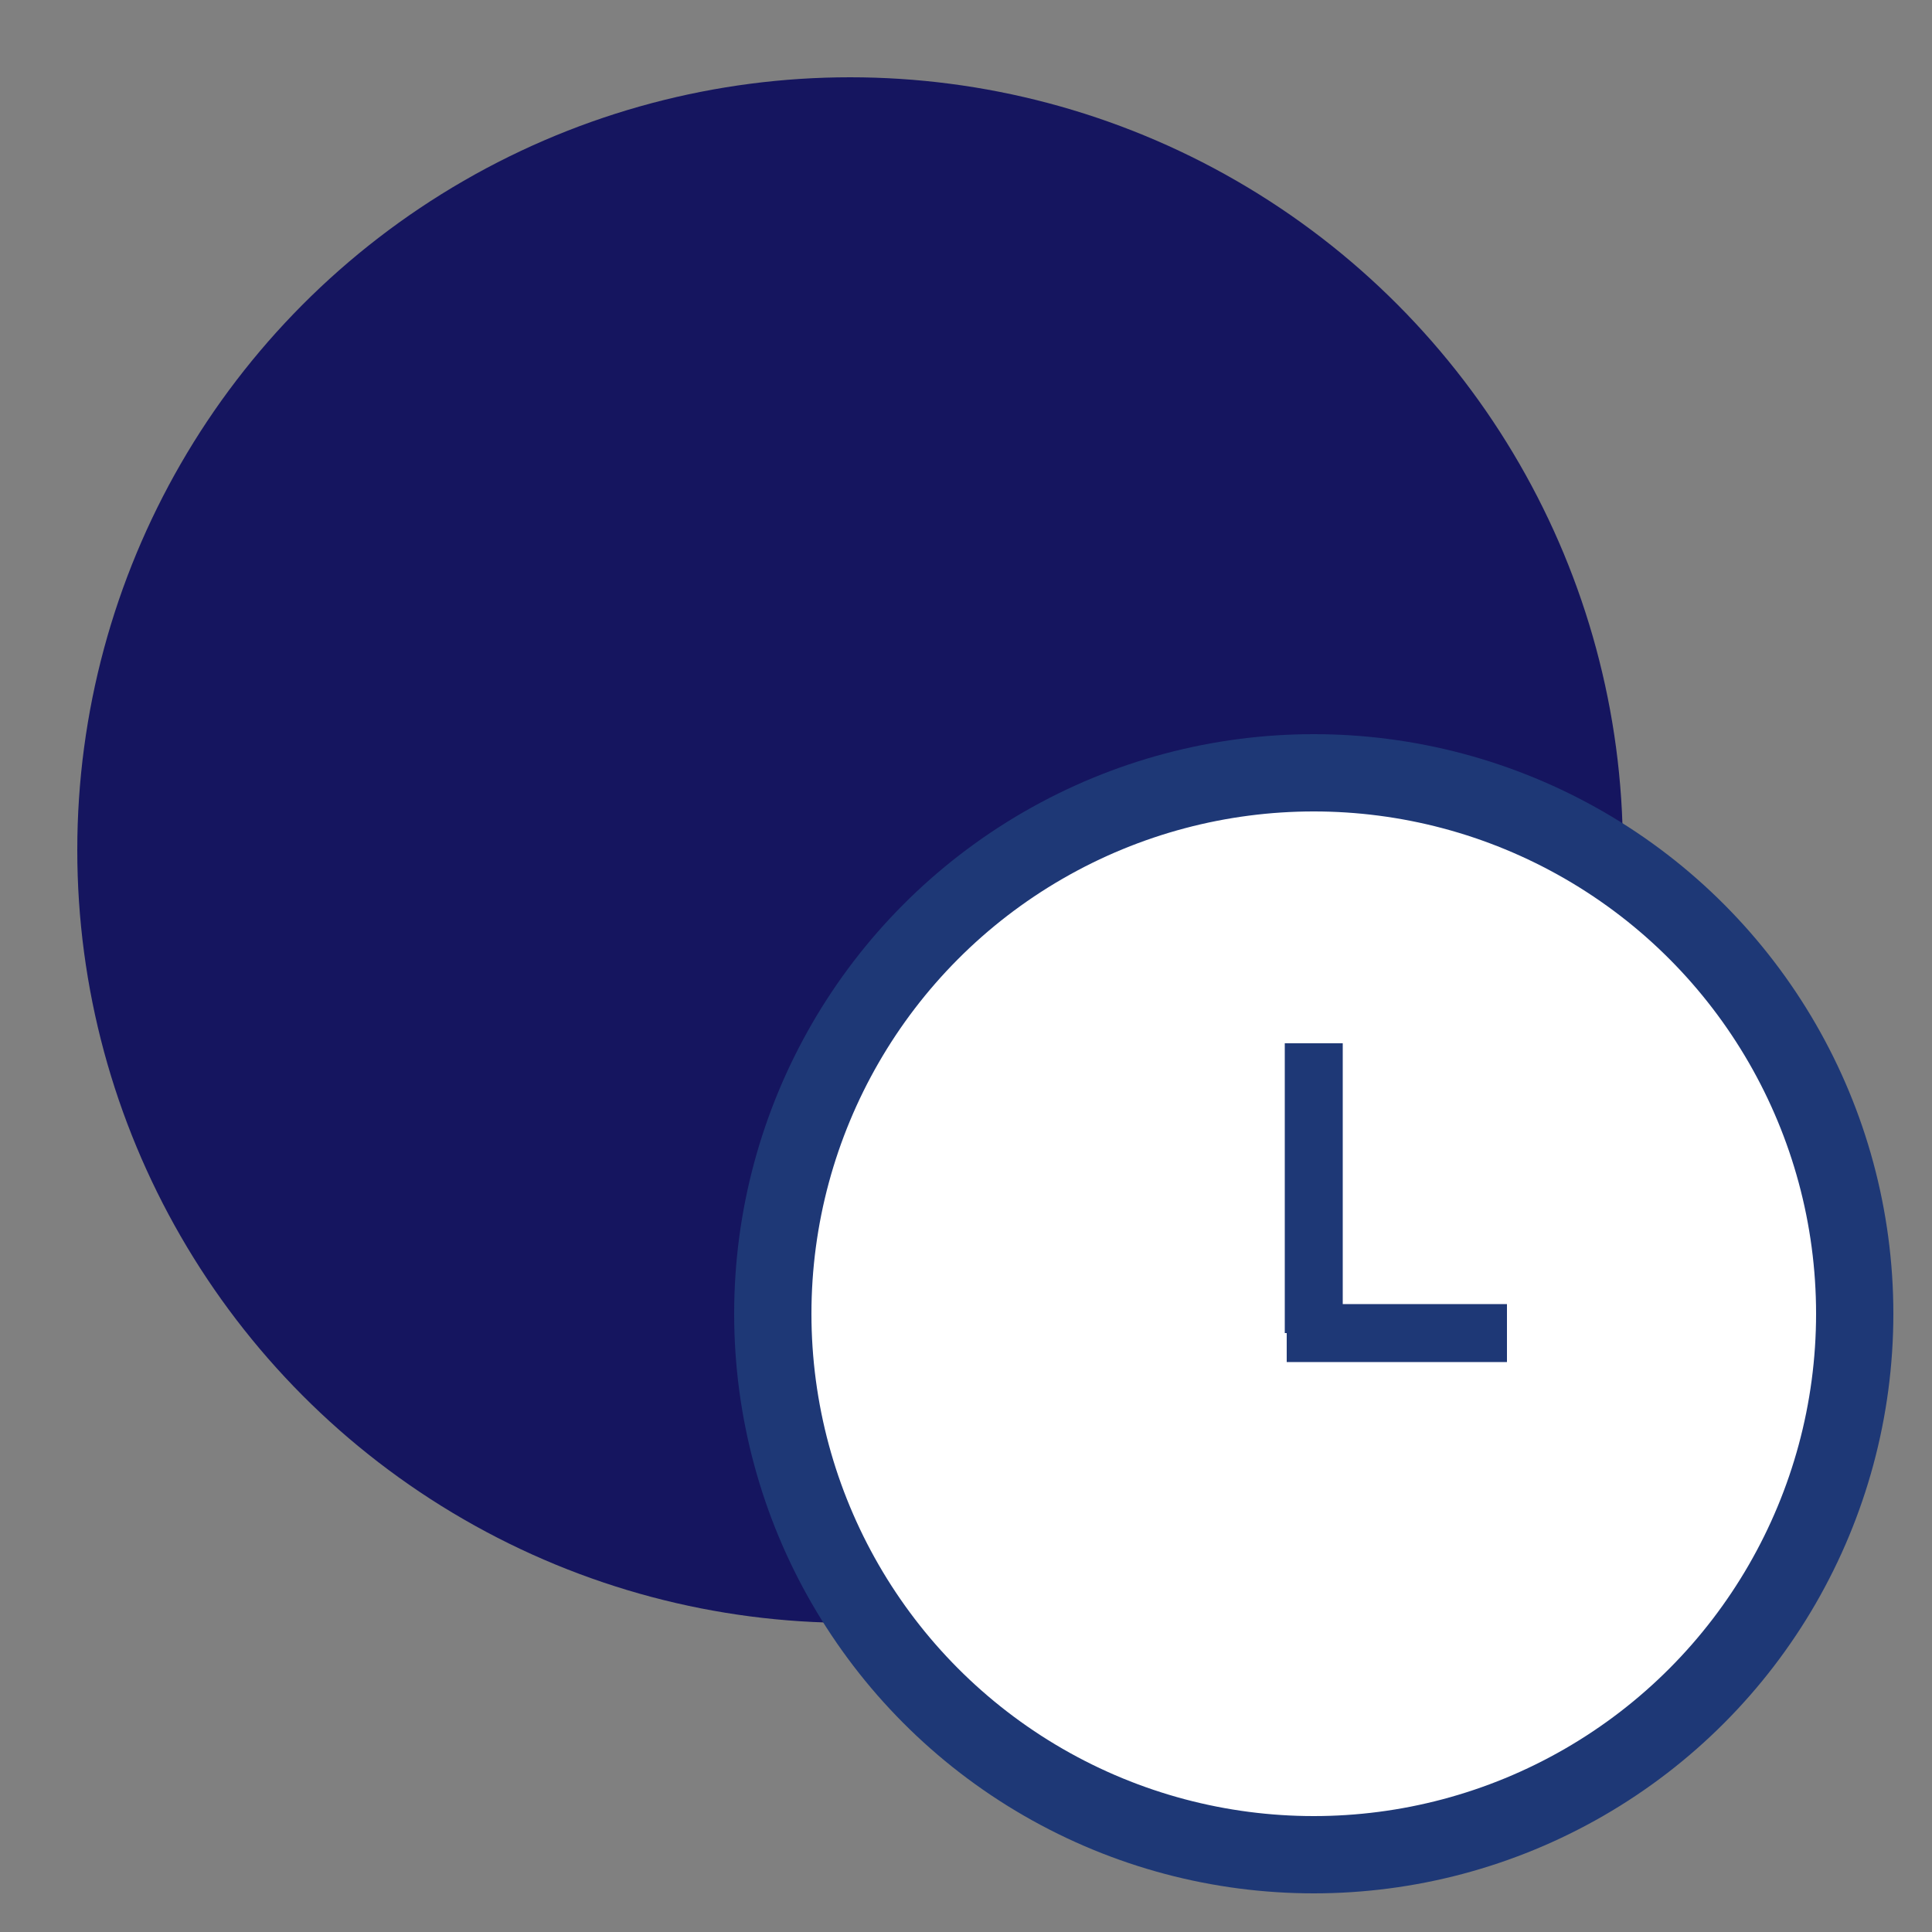
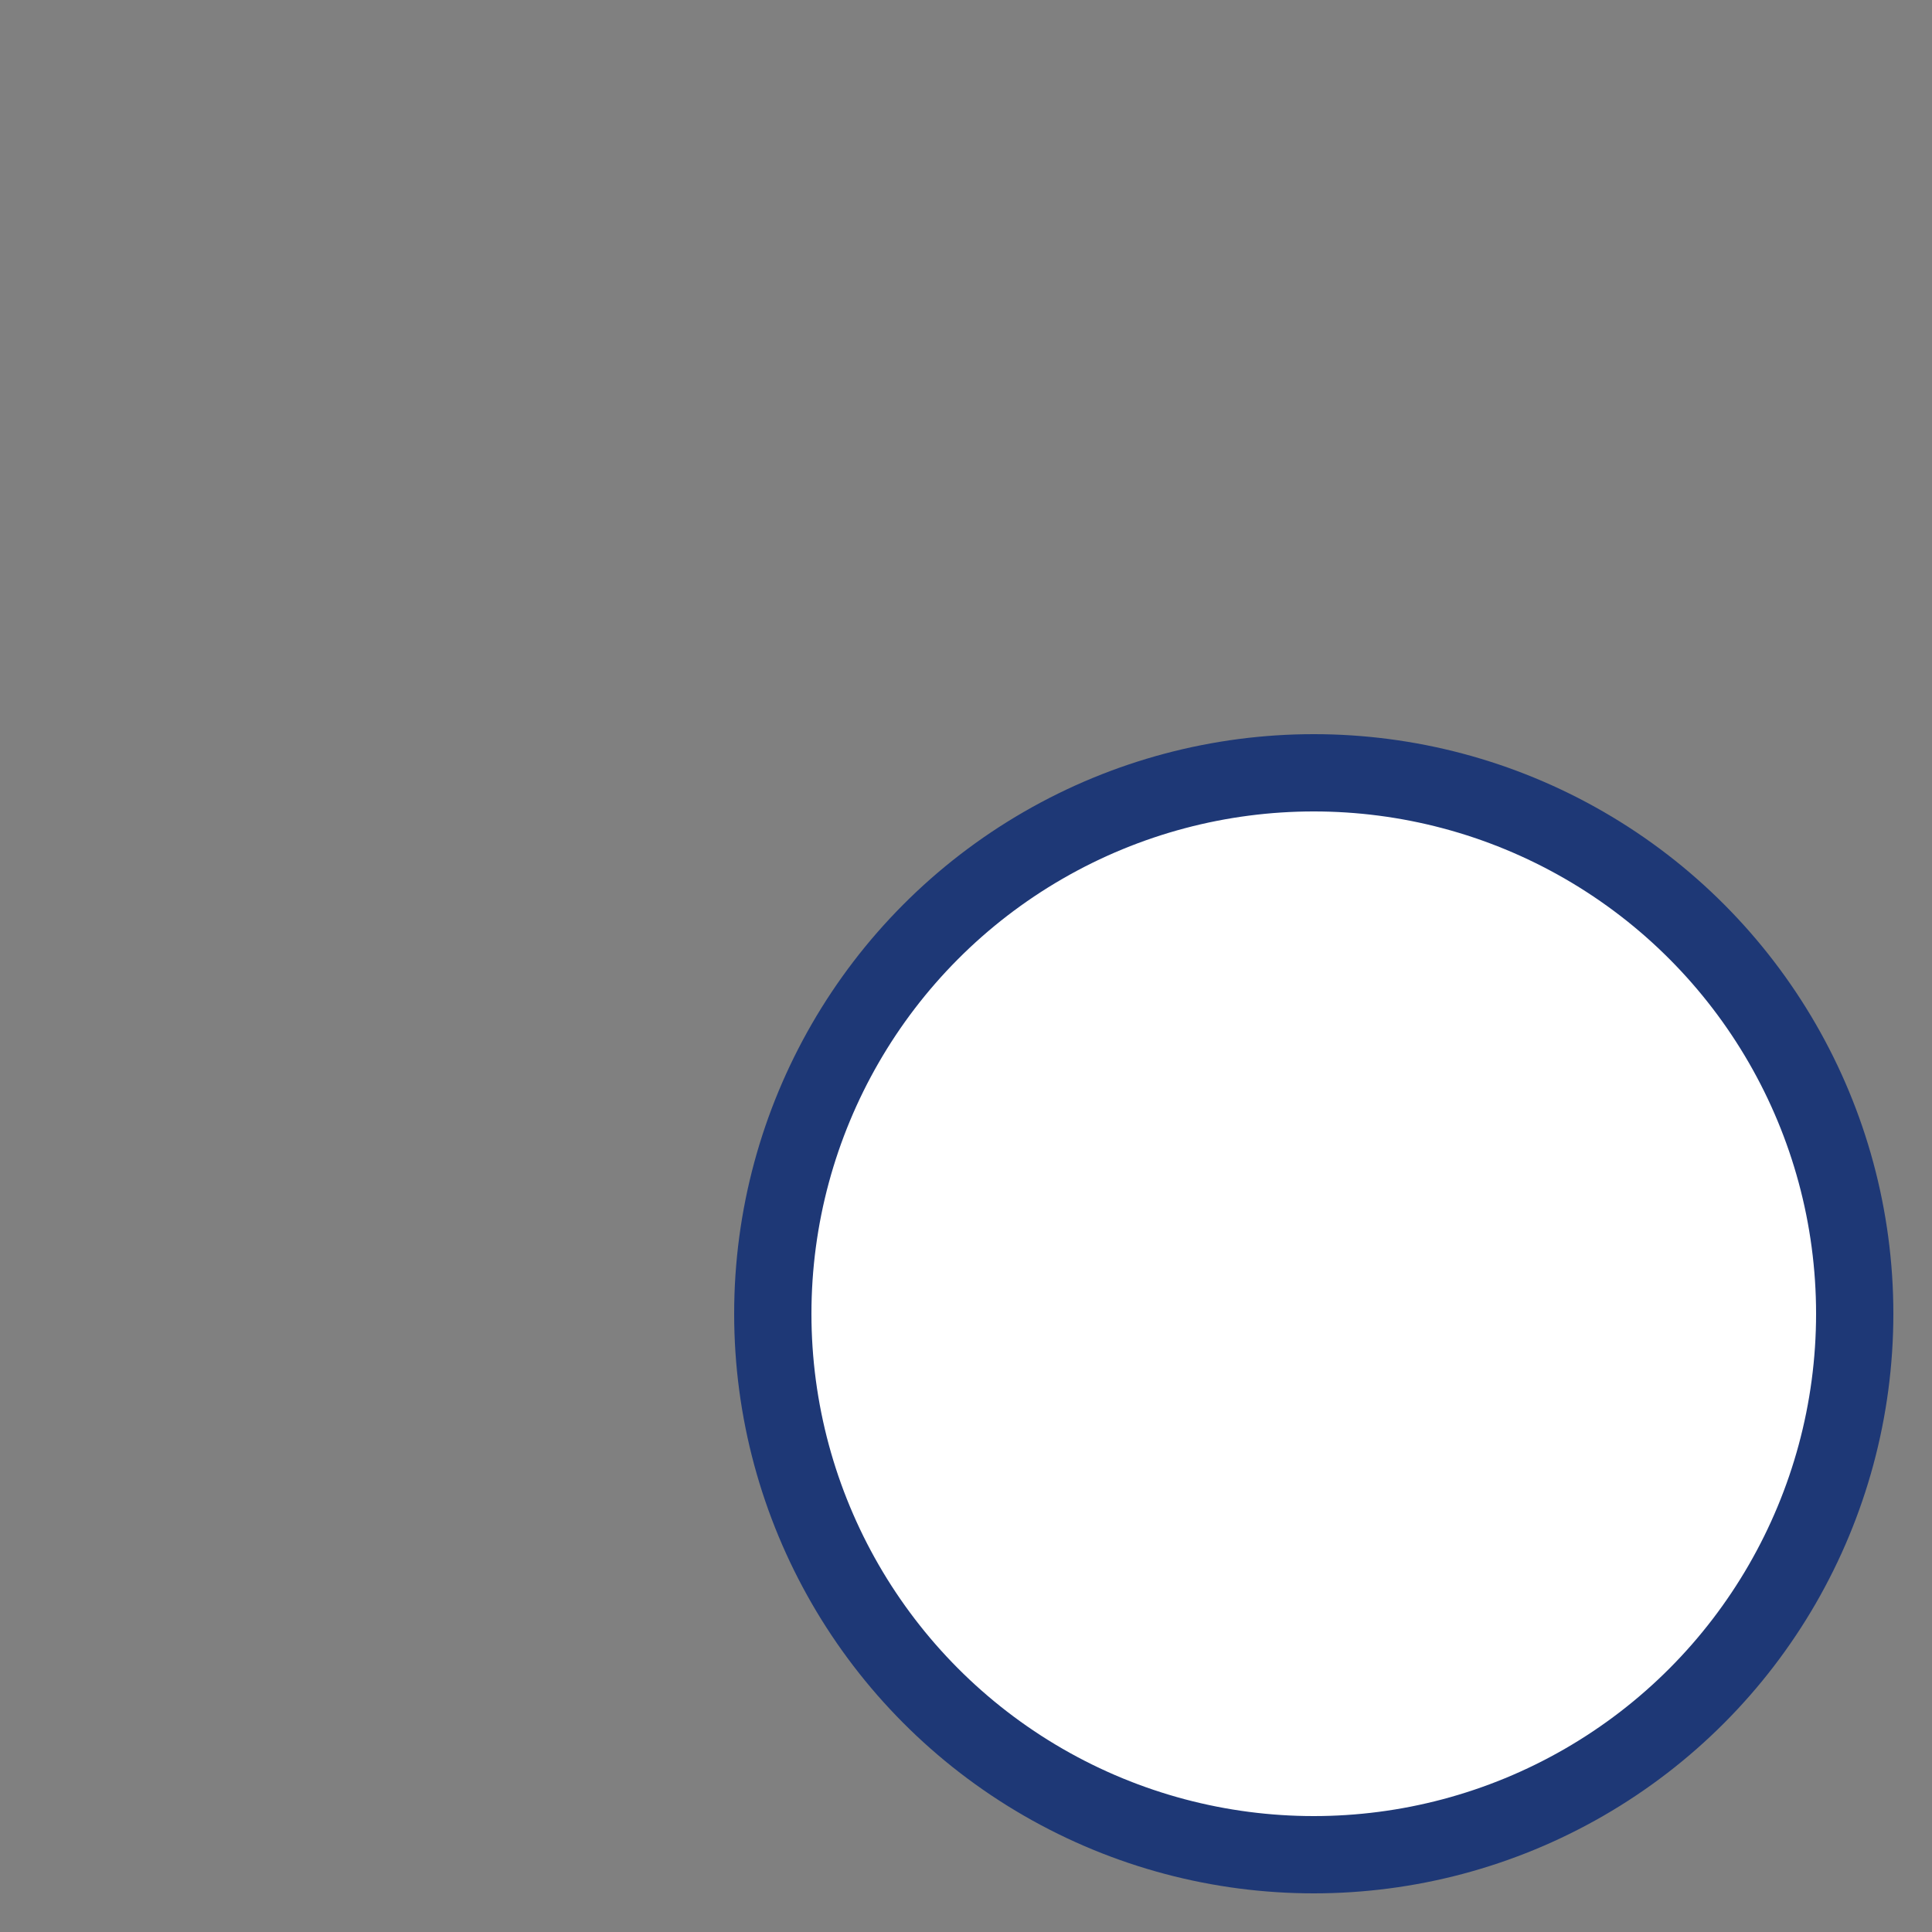
<svg xmlns="http://www.w3.org/2000/svg" width="50" height="50" viewBox="0 0 50 50">
  <rect x="0" y="0" width="50" height="50" fill="#808080" stroke="none" />
-   <circle class="uk-preserve" fill="#15155f" cx="22" cy="22" r="20" />
  <circle class="uk-preserve" fill="#fff" cx="34" cy="34" r="14" />
  <circle fill="none" stroke="#1e3876" stroke-miterlimit="10" stroke-width="2" cx="34" cy="34" r="14" />
-   <line fill="none" stroke="#1e3876" stroke-miterlimit="10" stroke-width="1.5" x1="34" y1="27" x2="34" y2="34.5" />
-   <line fill="none" stroke="#1e3876" stroke-miterlimit="10" stroke-width="1.5" x1="33.3" y1="34.5" x2="39" y2="34.5" />
</svg>